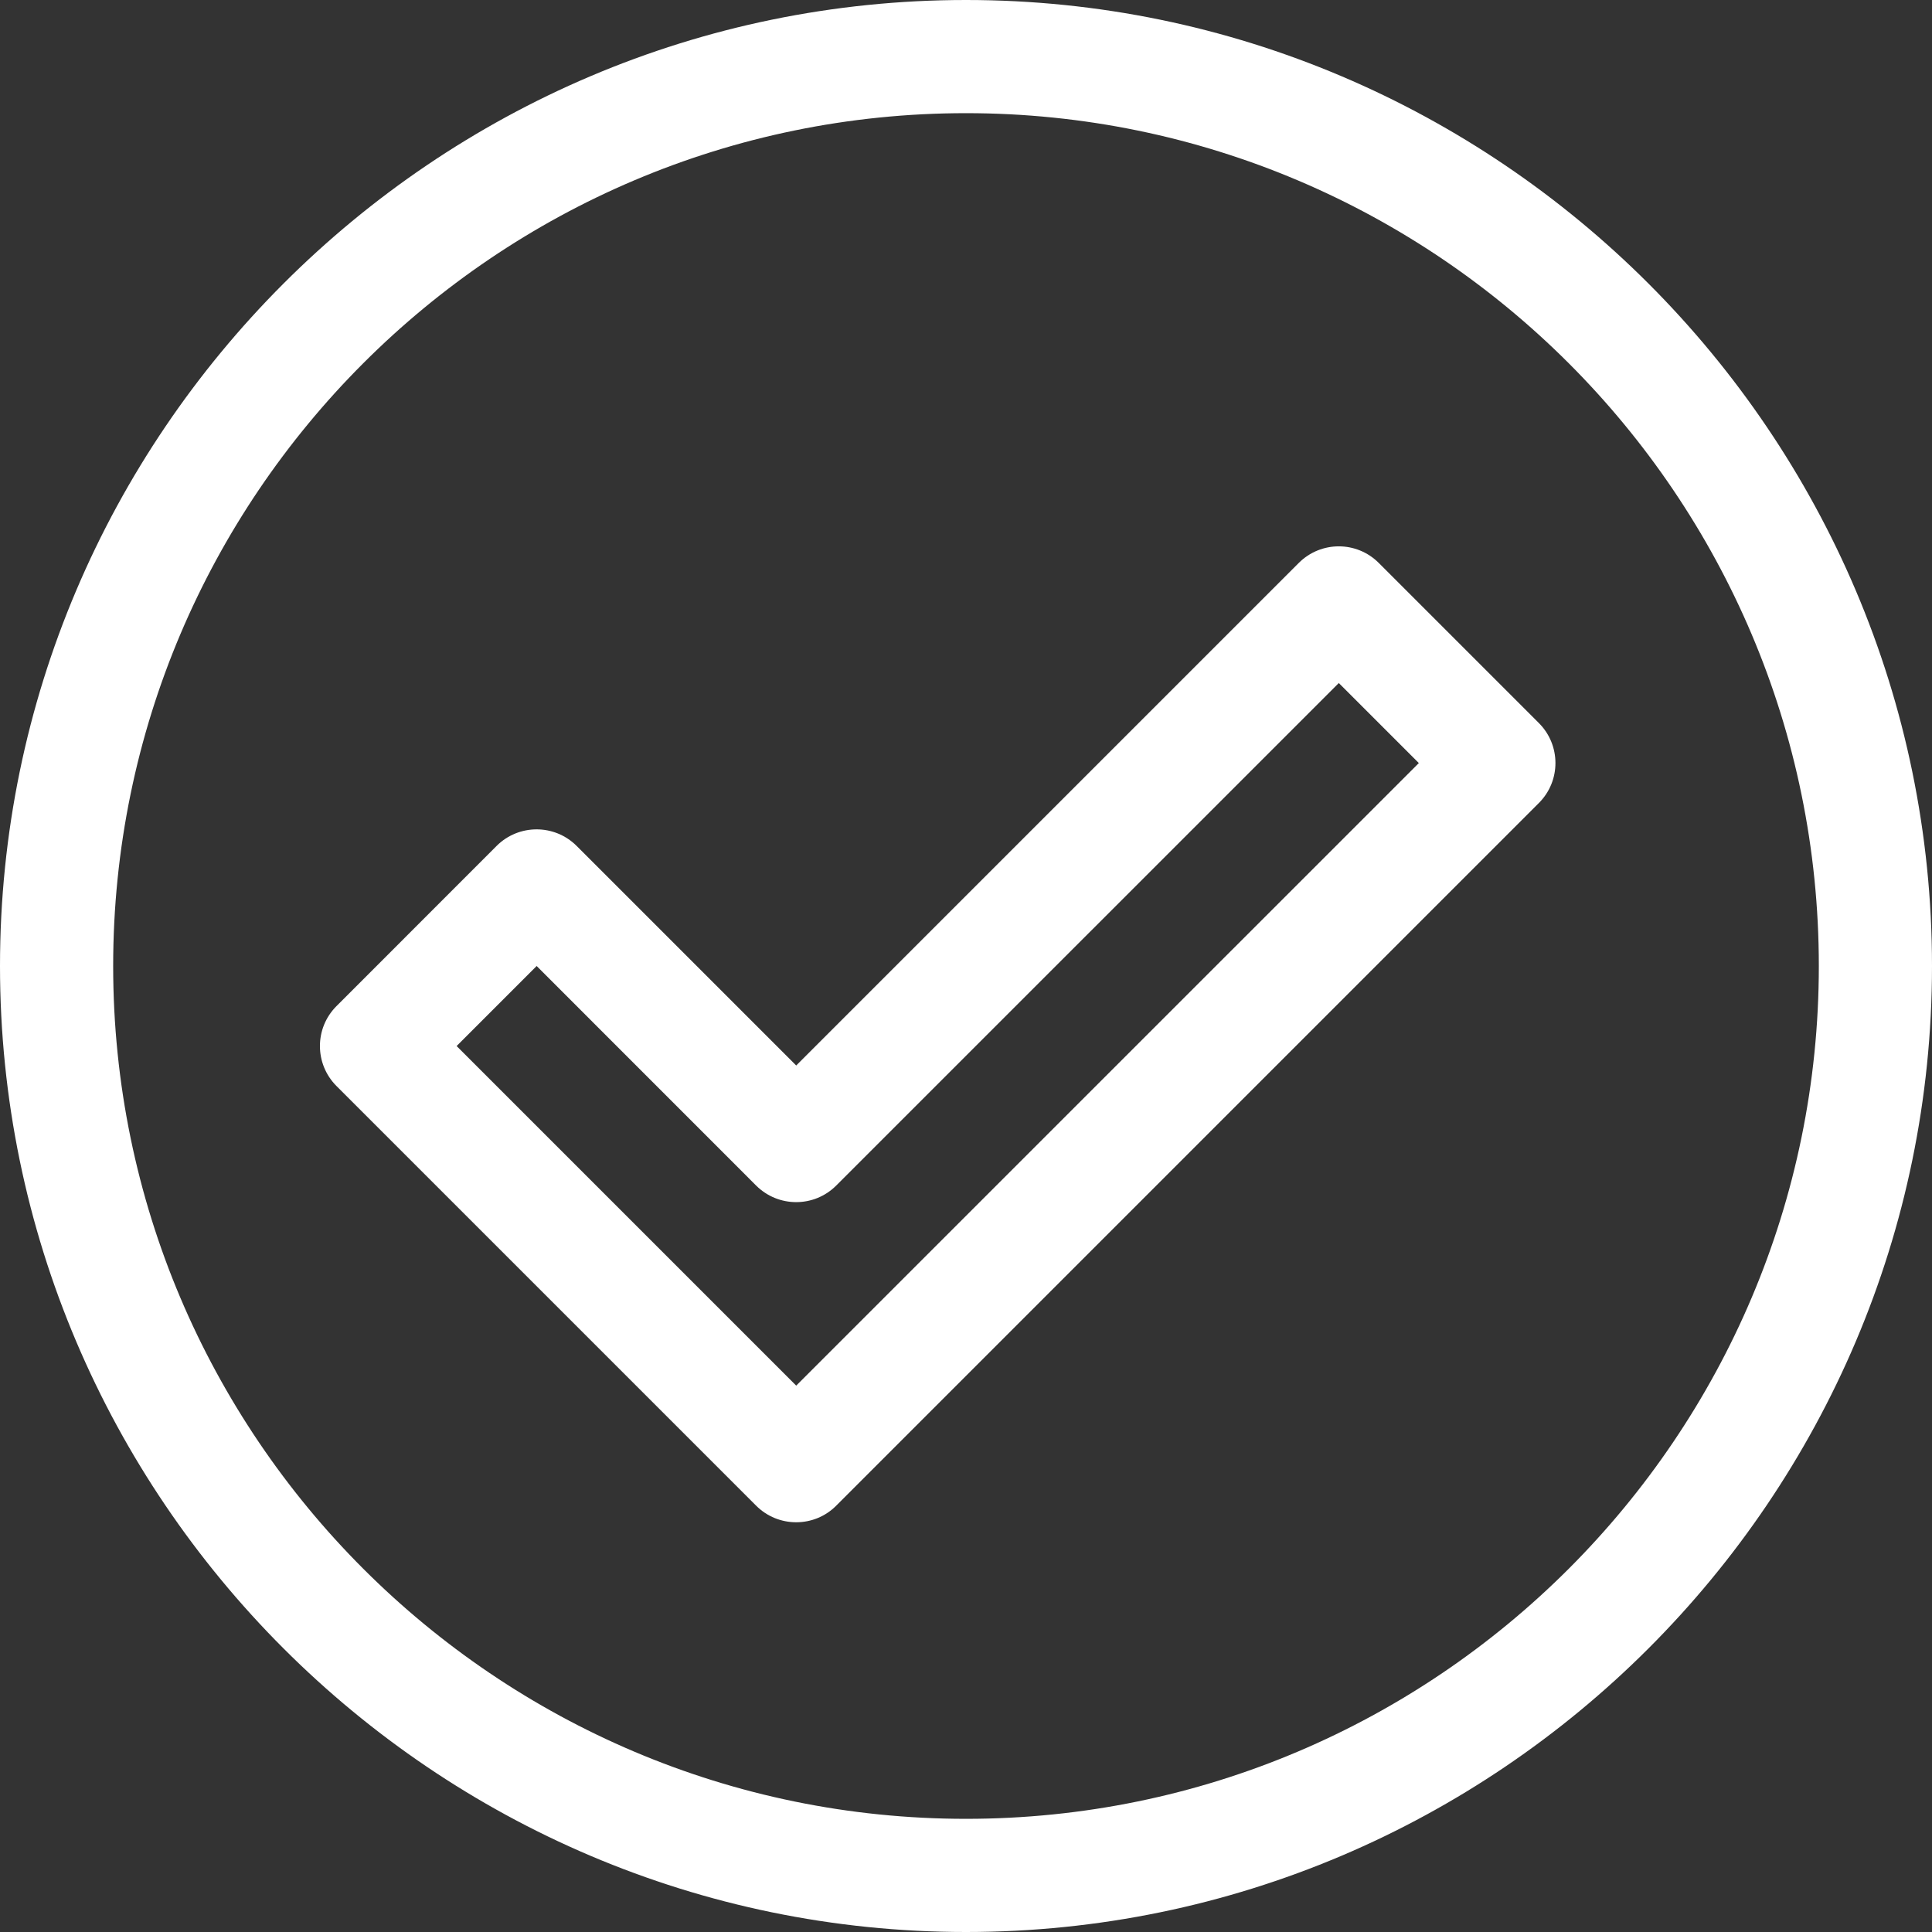
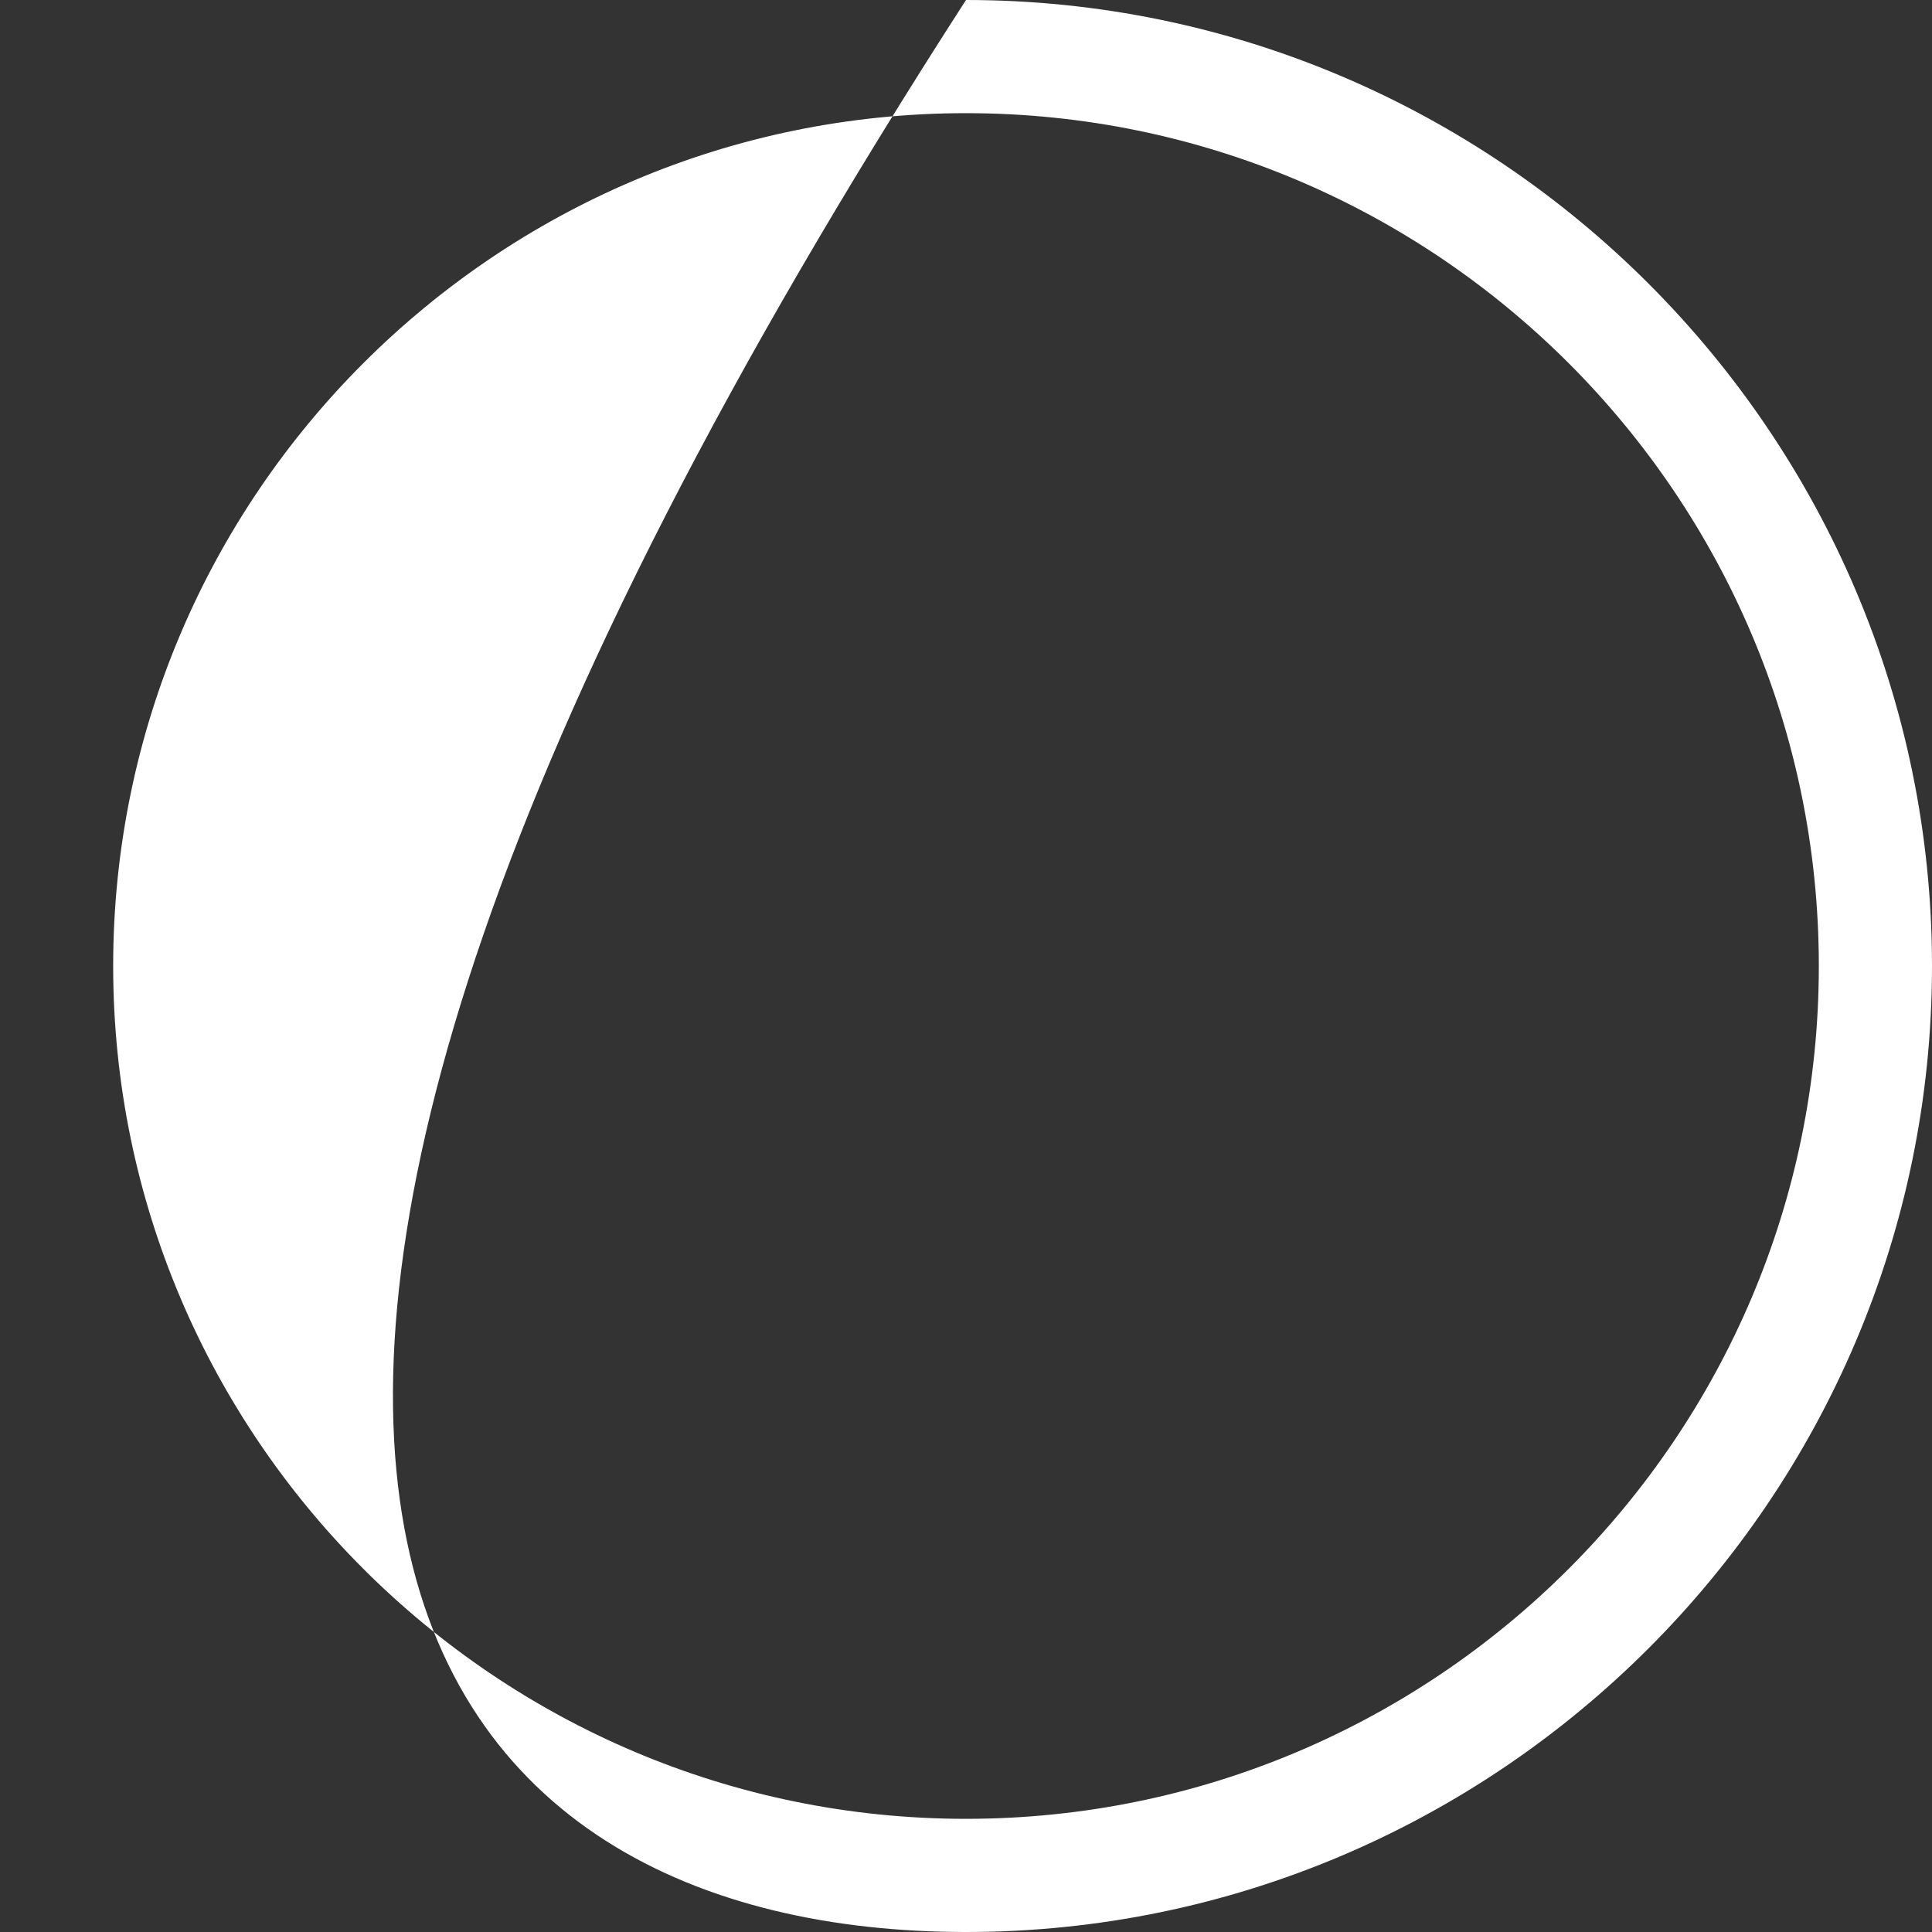
<svg xmlns="http://www.w3.org/2000/svg" width="26" height="26" viewBox="0 0 26 26" fill="none">
  <rect x="0" y="0" width="26" height="26" fill="#333333" stroke="none" />
-   <path d="M13 0C5.842 0 0 5.842 0 13C0 20.158 5.842 26 13 26C20.158 26 26 20.158 26 13C26 5.842 20.158 0 13 0ZM13 24.477C6.672 24.477 1.523 19.328 1.523 13C1.523 6.672 6.672 1.523 13 1.523C19.328 1.523 24.477 6.672 24.477 13C24.477 19.328 19.328 24.477 13 24.477Z" fill="white" />
-   <path d="M18.555 7.576C18.258 7.278 17.776 7.278 17.478 7.576L10.715 14.339L7.76 11.384C7.463 11.087 6.98 11.087 6.683 11.384L4.529 13.539C4.231 13.836 4.231 14.318 4.529 14.616L10.176 20.263C10.325 20.412 10.52 20.486 10.715 20.486C10.91 20.486 11.105 20.412 11.253 20.263L20.709 10.807C21.007 10.51 21.007 10.027 20.709 9.73L18.555 7.576ZM10.715 18.647L6.145 14.077L7.222 13L10.176 15.955C10.474 16.252 10.956 16.252 11.253 15.955L18.017 9.192L19.094 10.269L10.715 18.647Z" fill="white" />
+   <path d="M13 0C0 20.158 5.842 26 13 26C20.158 26 26 20.158 26 13C26 5.842 20.158 0 13 0ZM13 24.477C6.672 24.477 1.523 19.328 1.523 13C1.523 6.672 6.672 1.523 13 1.523C19.328 1.523 24.477 6.672 24.477 13C24.477 19.328 19.328 24.477 13 24.477Z" fill="white" />
</svg>